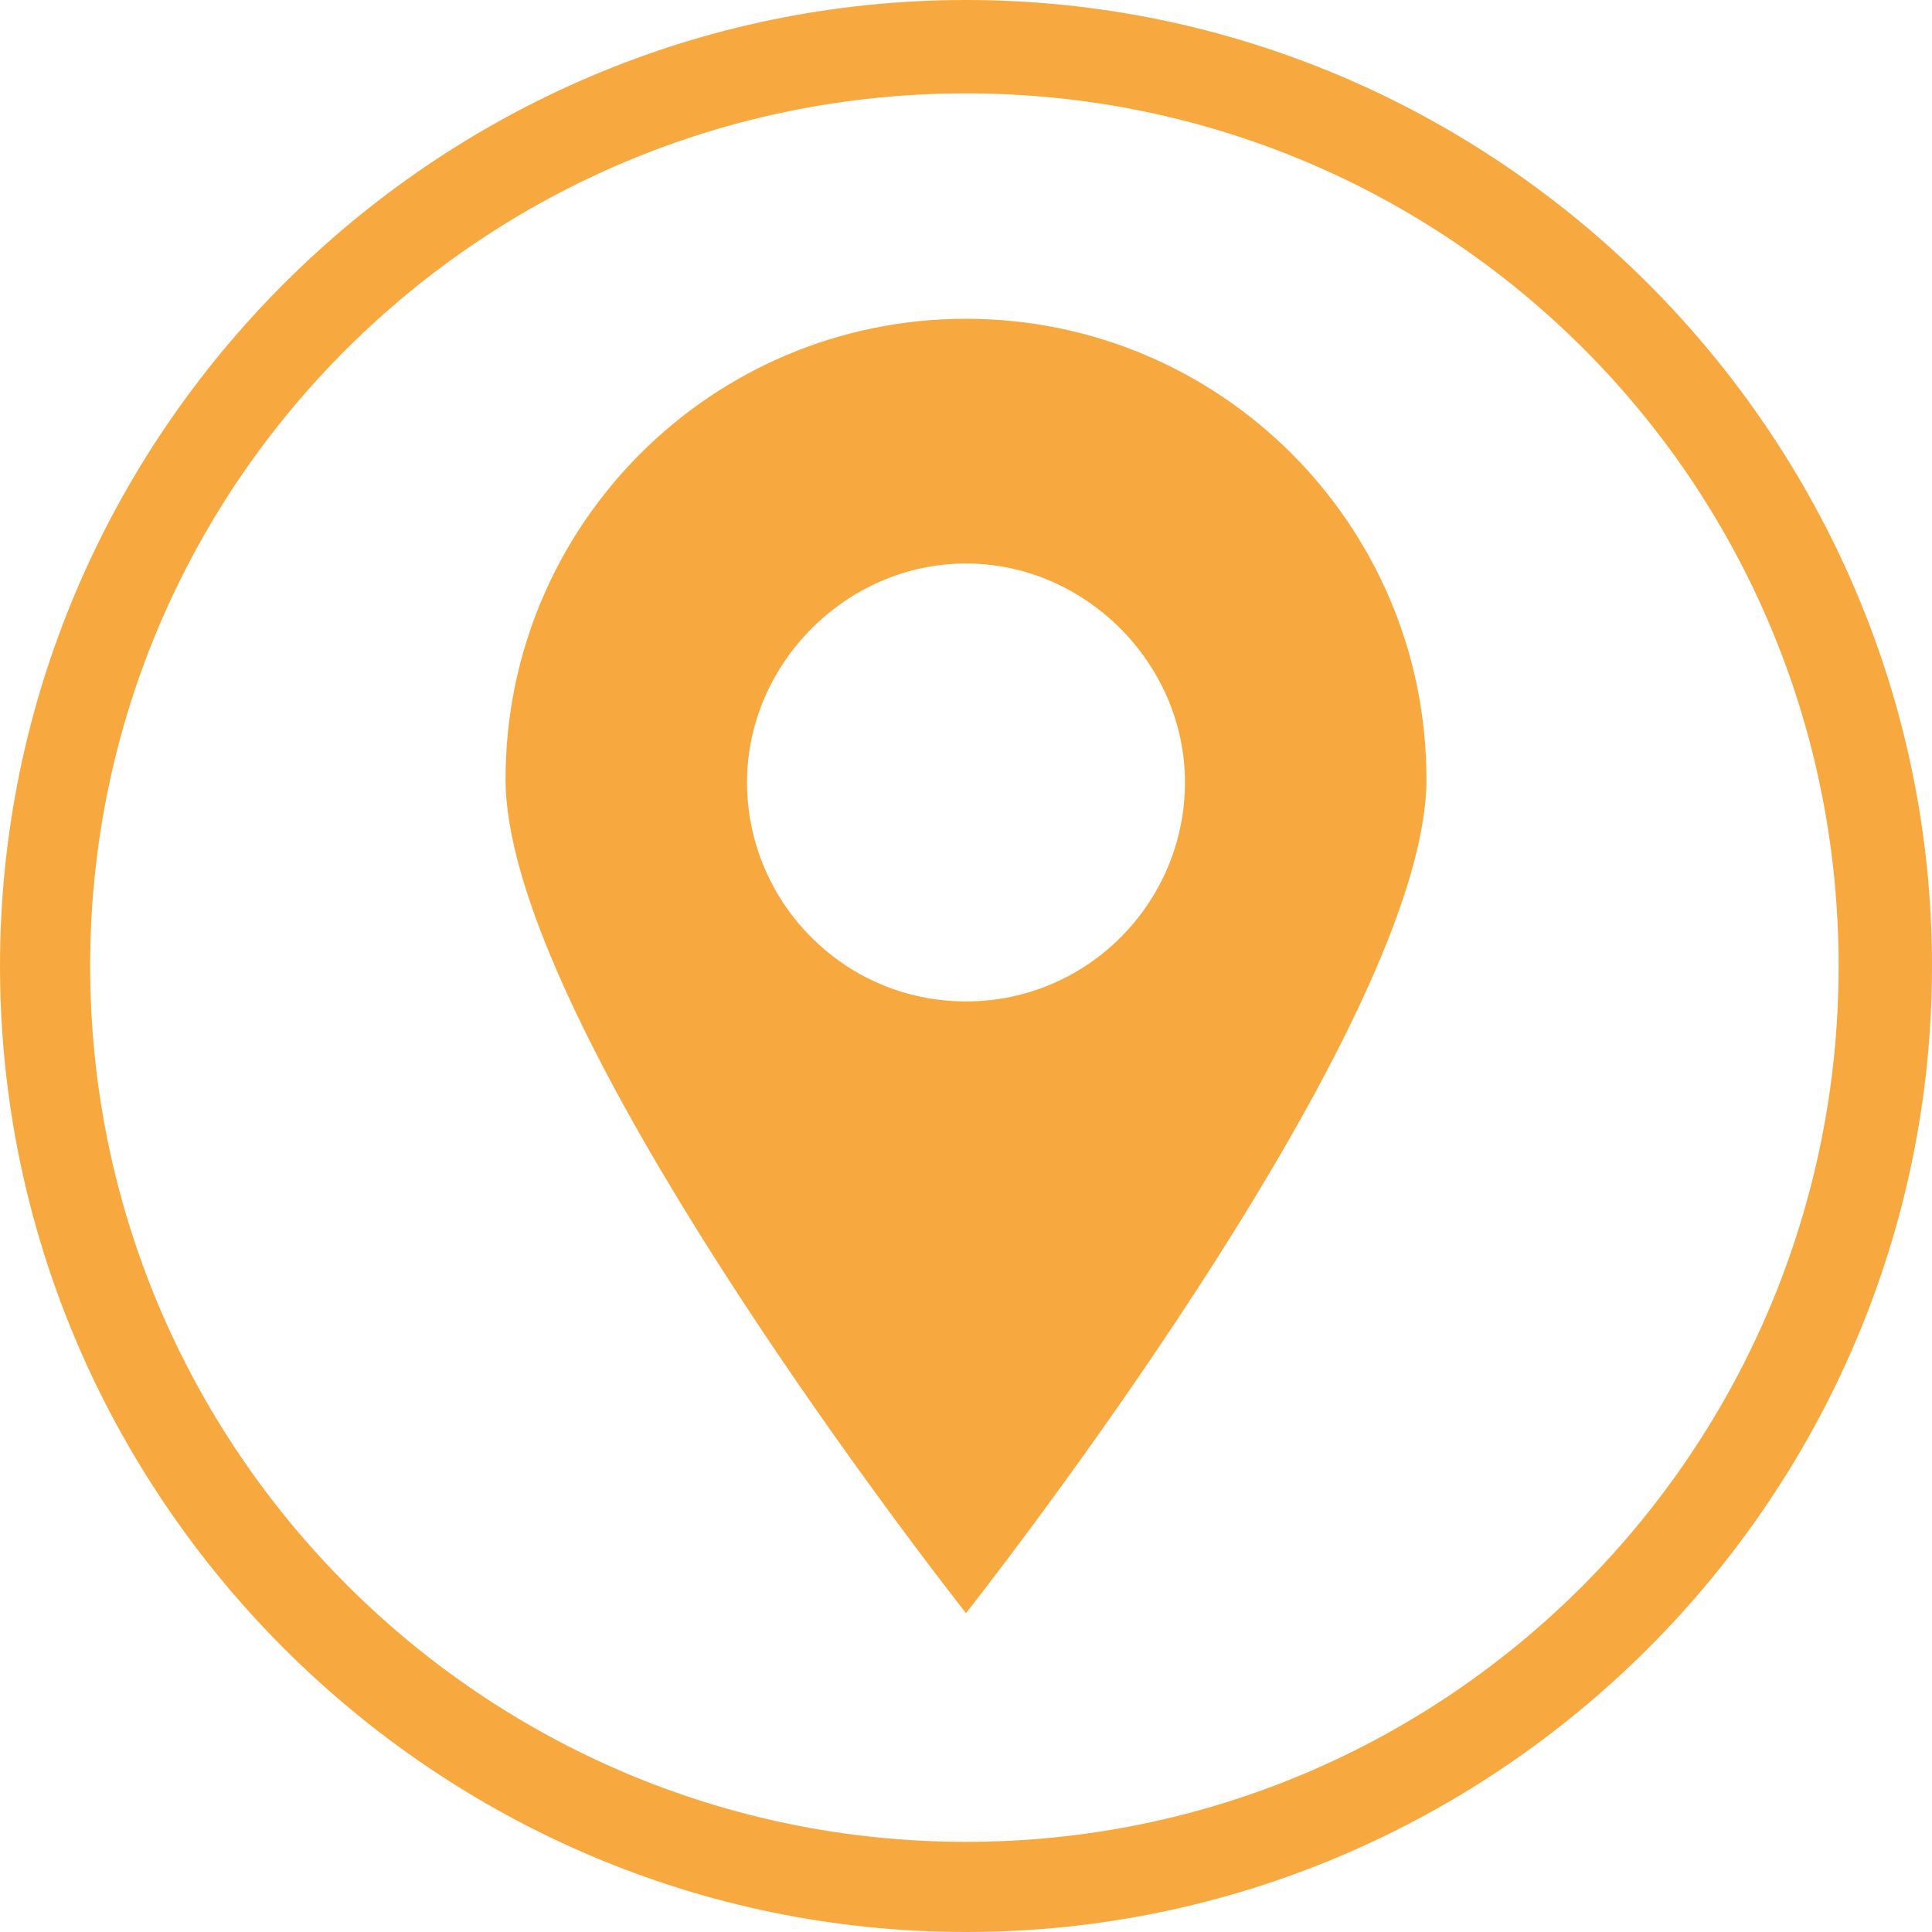
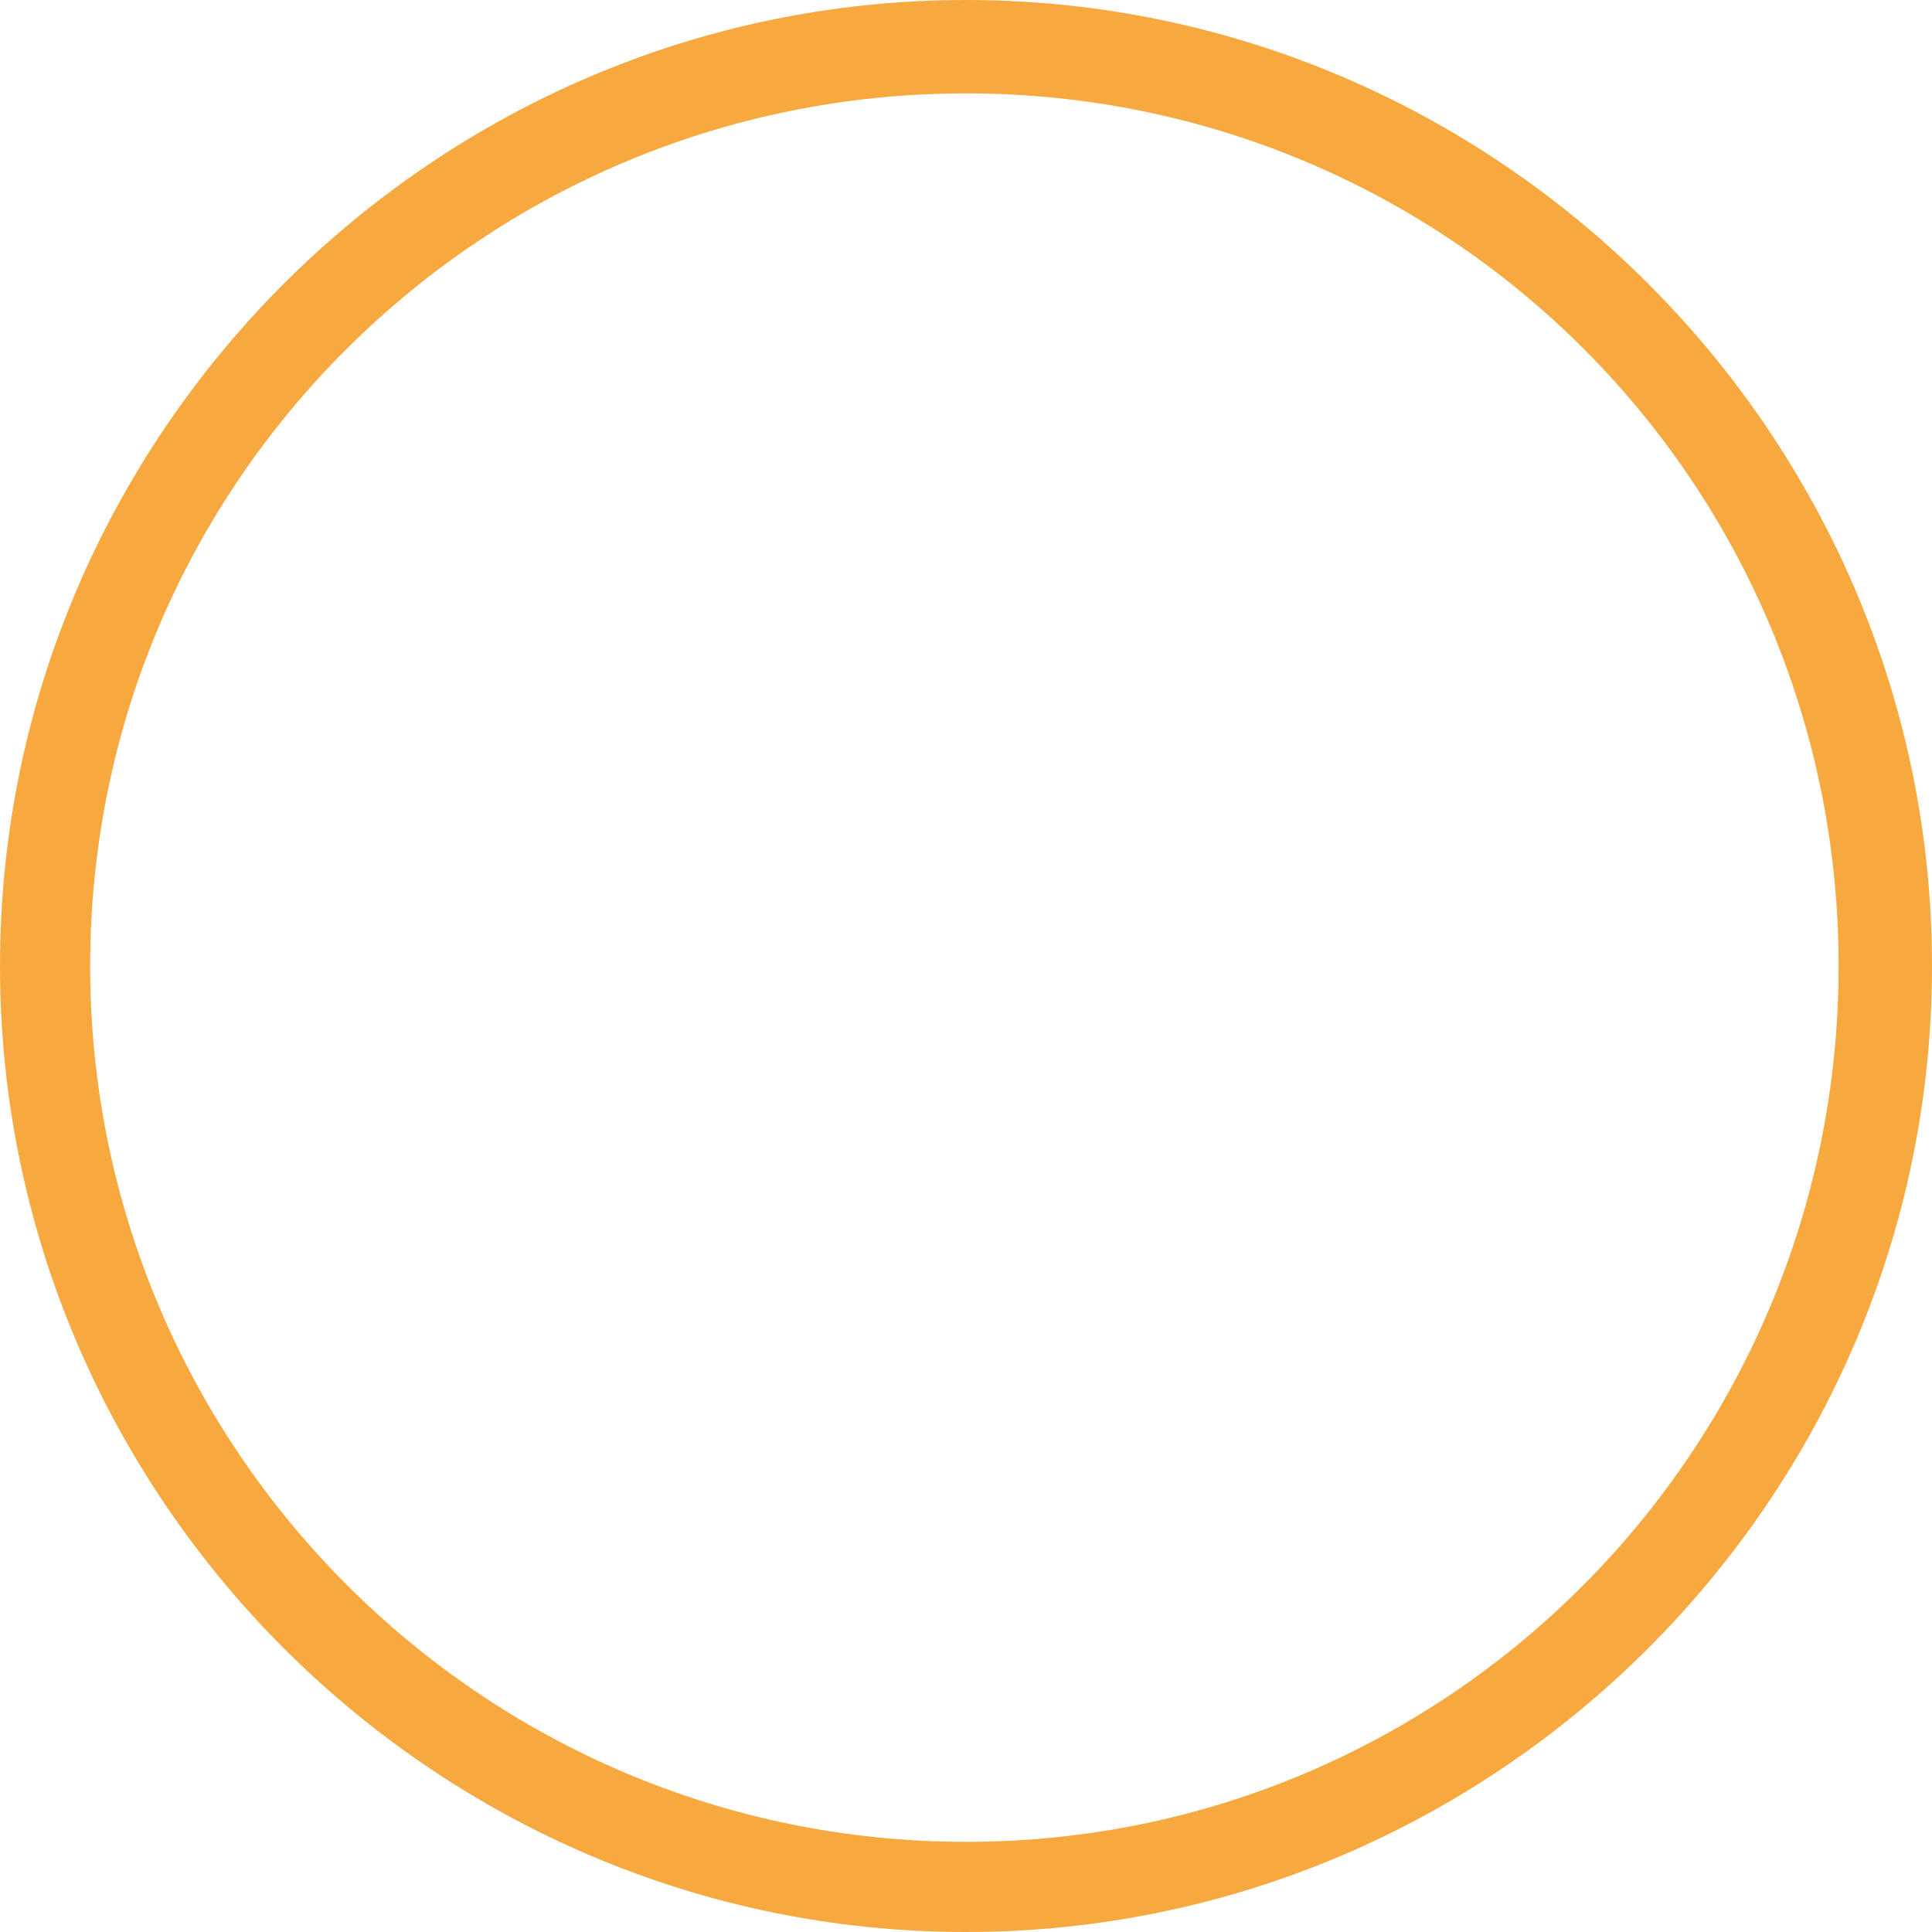
<svg xmlns="http://www.w3.org/2000/svg" version="1.1" id="Ebene_1" x="0px" y="0px" viewBox="0 0 60 60" style="enable-background:new 0 0 60 60;" xml:space="preserve">
  <style type="text/css">
	.st0{fill:#F7A940;}
</style>
  <g>
-     <path class="st0" d="M30,9.9c-7.9,0-14.3,6.4-14.3,14.3c0,6.9,11.1,21.8,14.3,25.9c3.2-4.1,14.3-19,14.3-25.9   C44.3,16.3,37.9,9.9,30,9.9z M30,31.1c-3.8,0-6.8-3.1-6.8-6.8s3.1-6.8,6.8-6.8s6.8,3.1,6.8,6.8S33.8,31.1,30,31.1z" />
    <path class="st0" d="M30,0C13.5,0,0,13.5,0,30s13.5,30,30,30c16.5,0,30-13.5,30-30S46.5,0,30,0z M30,57.2C15,57.2,2.8,45,2.8,30   S15,2.9,30,2.9S57.1,15,57.1,30S45,57.2,30,57.2z" />
  </g>
</svg>